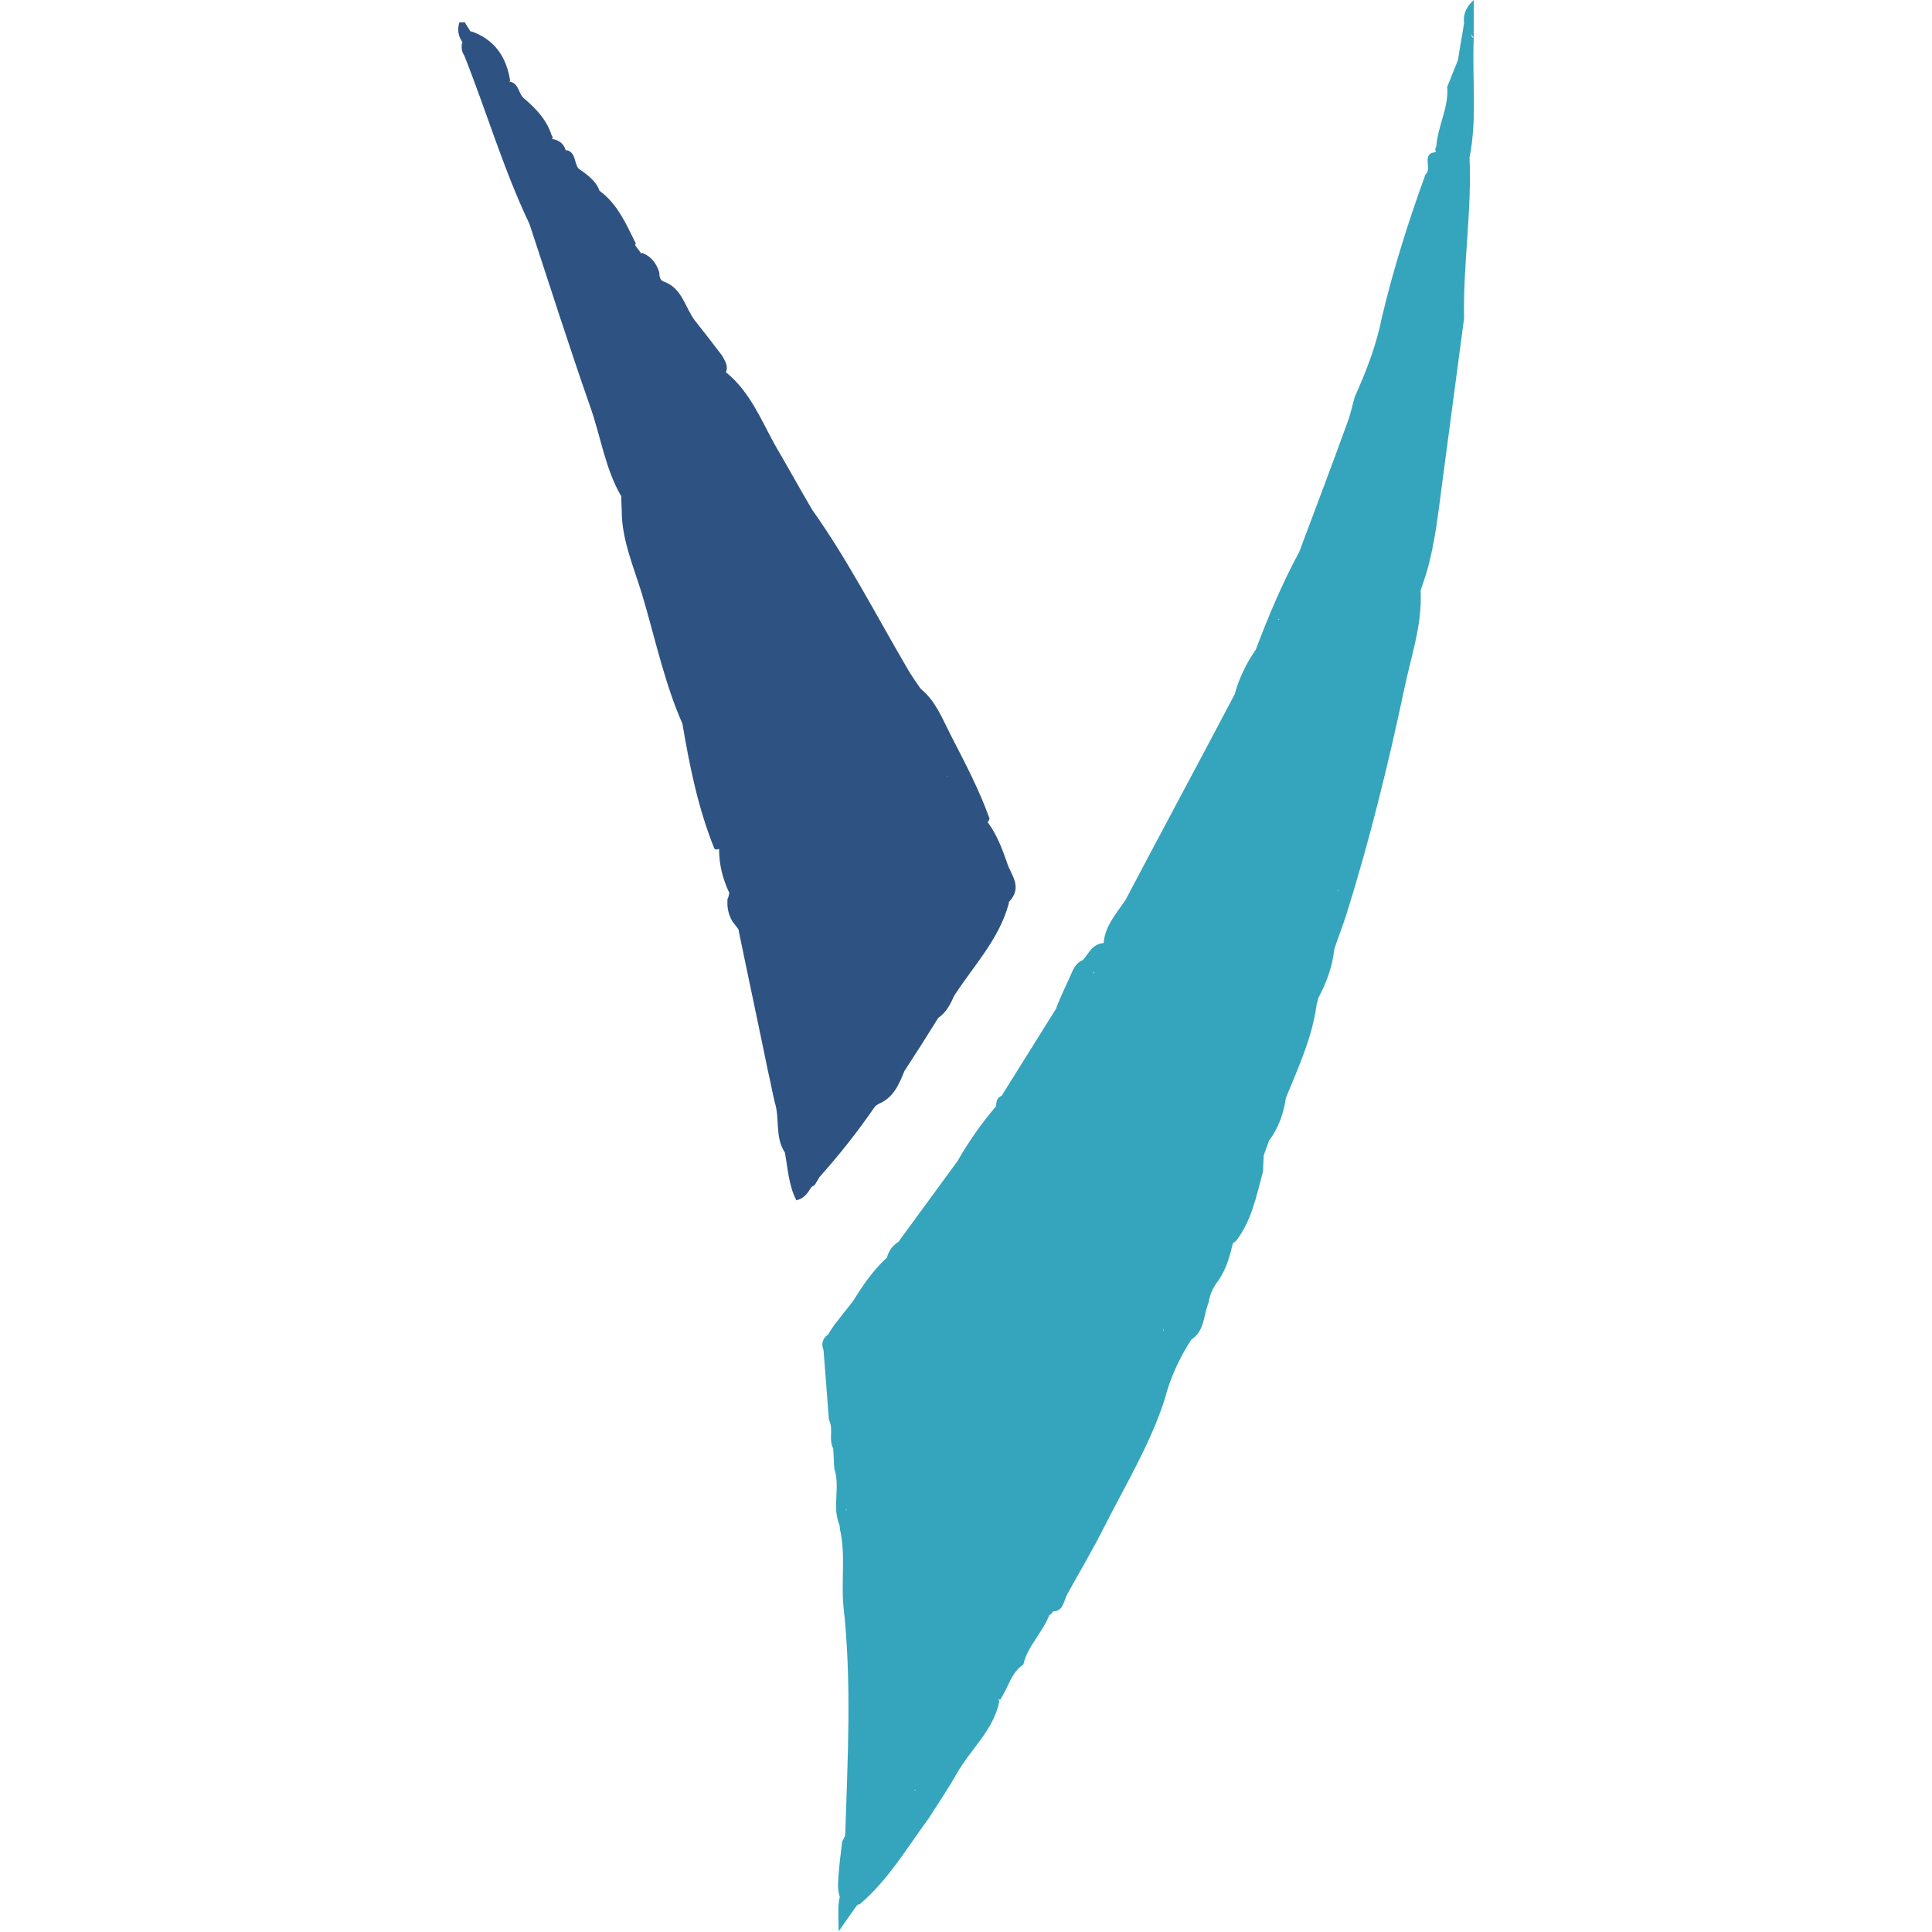
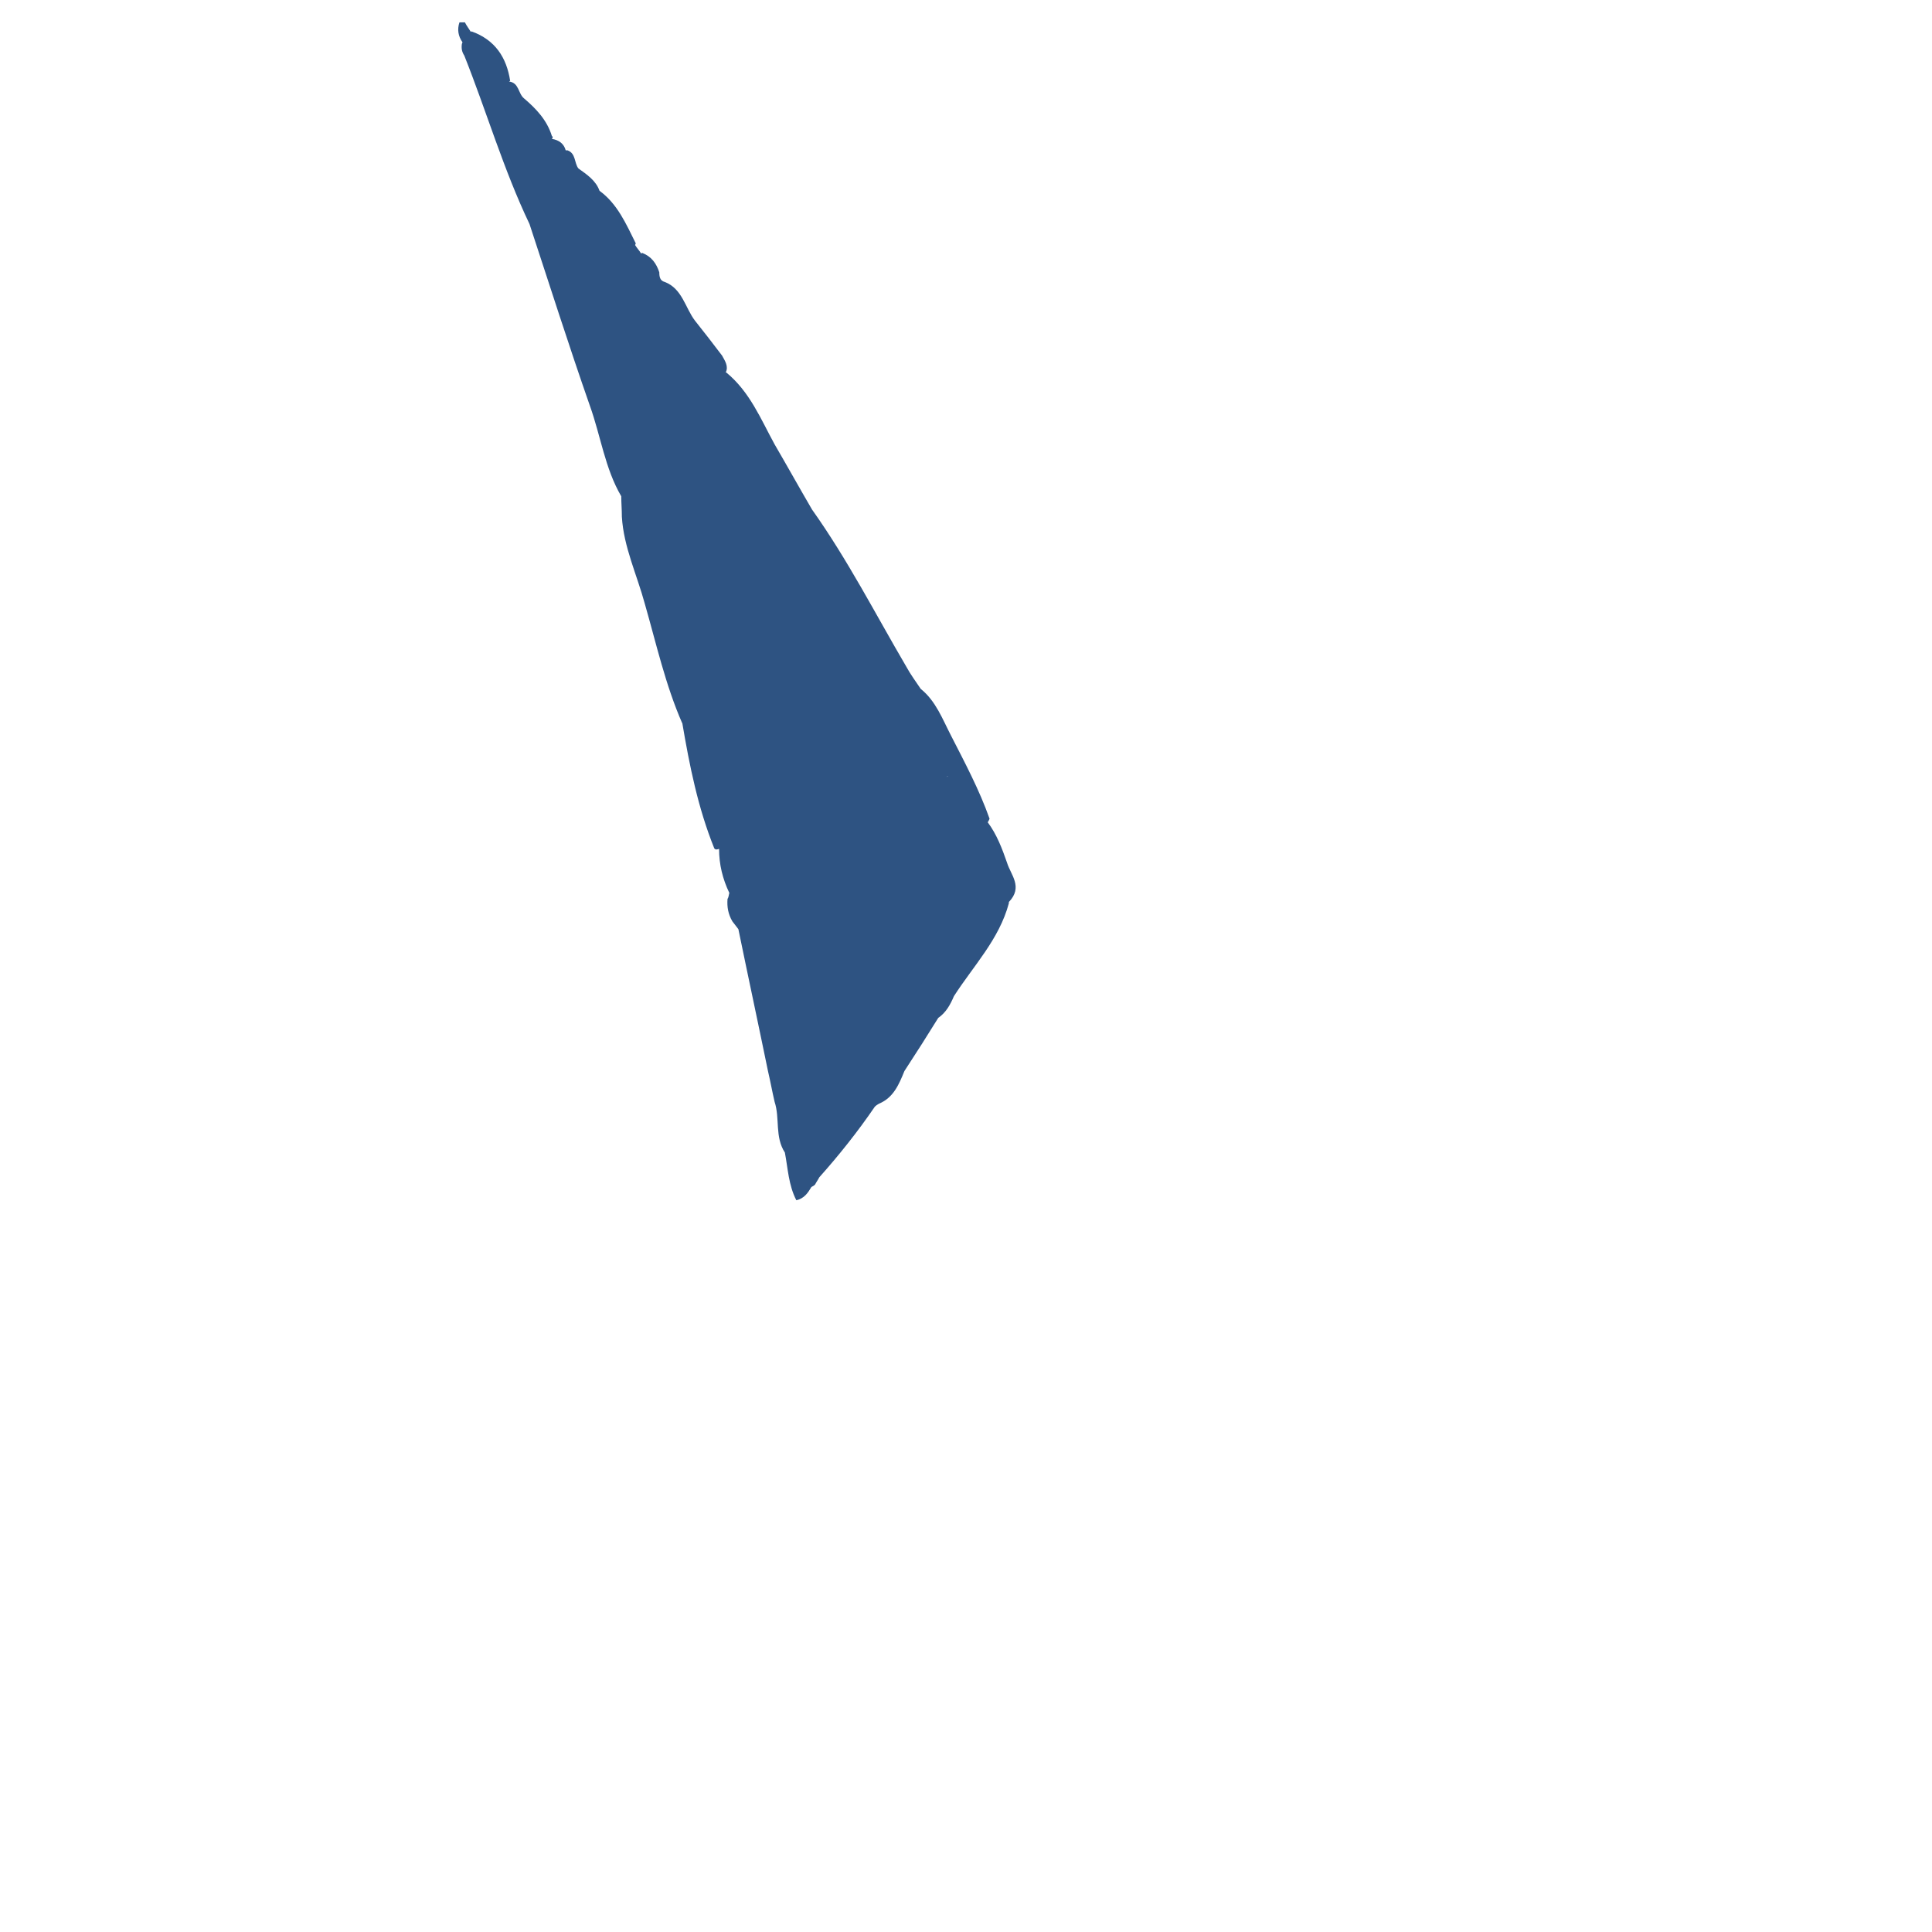
<svg xmlns="http://www.w3.org/2000/svg" version="1.1" id="Layer_1" x="0px" y="0px" viewBox="0 0 320 320" style="enable-background:new 0 0 320 320;" xml:space="preserve">
  <style type="text/css">
	.st0{fill:#2E5382;}
	.st1{fill:#34A5BC;}
</style>
  <g>
    <path class="st0" d="M166.8,142.9c-0.8-2.3-1.7-4.7-3.2-6.7c0.1-0.2,0.2-0.3,0.3-0.6c-1.7-4.8-4.1-9.3-6.4-13.8   c-1.4-2.7-2.5-5.7-5-7.7c-0.8-1.2-1.7-2.4-2.4-3.7c-5.1-8.7-9.7-17.7-15.6-26c-2.1-3.6-4.1-7.2-6.2-10.8c-2.3-4.2-4.1-8.7-8-11.9   c0,0,0,0-0.1,0c0.5-1-0.1-1.9-0.6-2.8c-1.5-2-3-3.9-4.5-5.8c-1.6-2.1-2.1-5.3-5-6.4c-0.8-0.2-0.9-0.9-0.9-1.6   c-0.5-1.5-1.3-2.6-2.8-3.2c-0.1,0-0.1,0-0.2,0.1c-0.3-0.5-0.7-0.9-1-1.4c0-0.1,0.1-0.2,0.1-0.3c-1.6-3.2-3-6.5-6-8.7l0,0   c-0.6-1.7-2.1-2.7-3.5-3.7l0,0c-0.7-0.9-0.4-2.5-1.8-3c-0.1,0-0.2,0-0.3,0c-0.3-1.1-1.1-1.7-2.3-1.9c0,0,0,0,0,0   c0.2-0.2,0.2-0.3,0-0.5c0,0,0,0,0,0c-0.8-2.6-2.6-4.5-4.6-6.2c-1-0.8-0.8-2.6-2.5-2.8c0.1,0,0.1-0.1,0.2-0.1   c-0.6-3.9-2.5-6.8-6.4-8.2c-0.1,0-0.1,0.1-0.1,0.1c0,0,0,0,0,0c-0.3-0.5-0.7-1-1-1.6c-0.3,0-0.6,0-0.9,0c-0.4,1.2-0.2,2.3,0.5,3.3   c0,0.1-0.1,0.2-0.1,0.3c-0.1,0.7,0,1.3,0.4,1.9c3.7,9.3,6.5,18.9,10.8,27.9c0,0,0,0,0,0c3.3,10,6.5,20.1,10,30.1   c1.8,5,2.5,10.4,5.2,15c0,0,0,0,0,0c0,1.1,0.1,2.2,0.1,3.4c0.3,5,2.5,9.6,3.8,14.4c1.9,6.6,3.4,13.4,6.2,19.8l0-0.1   c1.2,7.1,2.6,14.1,5.3,20.8c0.2,0.3,0.5,0.2,0.8,0.1c0,2.6,0.6,5,1.7,7.3c-0.1,0.3-0.1,0.7-0.3,1c-0.1,1.3,0.1,2.5,0.8,3.7   c0.3,0.4,0.6,0.8,1,1.3c1.6,7.8,3.3,15.7,4.9,23.5c0.4,1.7,0.7,3.4,1.1,5.1c0.9,2.7,0,5.8,1.7,8.4c0.5,2.6,0.6,5.4,1.9,7.9   c1.3-0.3,1.9-1.2,2.5-2.2c0.2-0.1,0.4-0.2,0.6-0.4c0.2-0.4,0.5-0.8,0.7-1.2c3.3-3.7,6.4-7.6,9.2-11.7c0.2-0.2,0.5-0.4,0.7-0.5   c2.4-1,3.3-3.2,4.2-5.4c1.9-2.9,3.8-5.9,5.6-8.8c1.3-0.9,2-2.2,2.6-3.6l0,0c3.2-5,7.5-9.4,9.1-15.4c0-0.1,0-0.1,0-0.2   C169.5,146.9,167.4,144.9,166.8,142.9z M157,128.6c-0.1,0-0.1,0-0.2,0.1C156.9,128.6,156.9,128.5,157,128.6L157,128.6L157,128.6   C157,128.5,157,128.5,157,128.6z" />
-     <path class="st1" d="M243.4,26.1c1.3-6.5,0.4-13.2,0.7-19.8c-0.3-0.1-0.4-0.3-0.4-0.6c0.1,0.2,0.3,0.4,0.4,0.6c0-2.1,0-4.2,0-6.3   c-1.1,1-1.8,2.2-1.6,3.8c0,0,0,0,0,0h0c-0.3,2-0.7,4-1,6.1h0c-0.6,1.5-1.2,3-1.8,4.5c0.3,3.4-1.6,6.5-1.8,9.9l0,0c0,0,0,0,0,0   c-0.2,0.2-0.2,0.5-0.1,0.8c0,0,0,0.1,0,0.1c-2.5,0.2-0.5,2.8-1.7,3.7l0,0c-2.8,7.7-5.3,15.6-7.2,23.6c-0.9,4.6-2.6,9-4.5,13.2   c-0.4,1.4-0.7,2.9-1.2,4.2c-2.6,7.2-5.3,14.3-8,21.5c0,0,0,0,0,0c-2.8,5.2-5.1,10.6-7.2,16.2c-1.6,2.3-2.8,4.8-3.5,7.4   c-6,11.4-12.1,22.7-18.1,34.1c-1.5,2.2-3.4,4.3-3.6,7.1c0,0,0,0,0,0l0,0v0c0,0,0,0,0,0c-1.8,0.1-2.5,1.7-3.4,2.8   c-0.8,0.3-1.3,0.9-1.7,1.7c-0.9,2.1-2,4.2-2.8,6.4c-3,4.8-6,9.6-9,14.4c0,0,0,0,0,0l0,0c-0.8,0.3-0.9,1-0.9,1.7c0,0,0,0,0,0   c0,0,0,0,0,0c-2.4,2.8-4.5,5.8-6.4,9.1c0,0,0,0,0,0c-3.3,4.5-6.5,8.9-9.8,13.4c-1,0.6-1.6,1.5-1.9,2.6c0,0,0,0,0,0l0,0v0h0l0,0   c-2.3,2.1-4,4.6-5.6,7.2c-1,1.3-2,2.5-3,3.8c0,0,0,0,0,0c-0.4,0.6-0.8,1.1-1.1,1.7c-1,0.7-1.2,1.6-0.8,2.6h0   c0.3,3.9,0.6,7.7,0.9,11.6c0.8,1.5-0.1,3.2,0.7,4.7c0.1,1.1,0.1,2.3,0.2,3.4c1,3-0.4,6.2,0.8,9.2c0.1,0.2,0.1,0.5,0.1,0.7   c1,4.2,0.2,8.5,0.6,12.8c1.4,12.6,0.7,25.2,0.3,37.8c0,0.4-0.3,0.8-0.5,1.2c-0.3,2.4-0.6,4.7-0.7,7.1c0,0.8,0.1,1.5,0.3,2.1   c-0.4,1.5-0.2,3.3-0.2,5.7c1.4-2,2.3-3.3,3.1-4.4c0.1,0,0.3-0.1,0.4-0.1c4.7-4,7.8-9.3,11.4-14.2c1.6-2.5,3.3-5,4.7-7.5   c2.3-4,6-7.1,7-11.8c0-0.2-0.1-0.4-0.2-0.5c0.3,0.2,0.5,0.1,0.6-0.3c1.2-1.8,1.6-4.1,3.6-5.4c0.7-3.1,3.2-5.3,4.3-8.2   c0.1,0,0.1-0.1,0.2-0.1c0.2-0.1,0.3-0.3,0.4-0.5c1.8,0,1.8-1.9,2.4-2.9c2.1-3.8,4.3-7.5,6.2-11.3c3.5-6.9,7.5-13.5,9.9-20.9   c0.9-3.5,2.4-6.8,4.4-9.9c2.3-1.5,2-4.1,2.9-6.2c0.2-1.4,0.8-2.6,1.6-3.6c1.3-1.9,1.9-4,2.4-6.2c0.1,0,0.2-0.1,0.4-0.3l0,0.1   c2.7-3.4,3.5-7.6,4.6-11.7c0-0.9,0.1-1.8,0.1-2.6c0,0,0,0,0,0c0.3-0.8,0.6-1.7,0.9-2.5c0,0,0,0,0,0c1.6-2.1,2.4-4.5,2.8-7.1   c0,0,0,0,0,0c2.1-5.1,4.4-10.1,5.1-15.6c0.1-0.2,0.2-0.5,0.2-0.8c1.4-2.6,2.4-5.3,2.7-8.2c0.6-1.8,1.3-3.6,1.9-5.4   c3.9-12.4,7-25,9.7-37.7c1.1-5.4,3-10.6,2.7-16.3l0,0c0.3-0.9,0.6-1.8,0.9-2.7c0,0,0,0,0,0c0,0,0,0,0,0c1.5-5,2-10.1,2.7-15.3   c0,0,0,0,0,0c1.2-9,2.4-18.1,3.6-27.1C242.3,43.9,243.8,35,243.4,26.1C243.4,26.1,243.4,26.1,243.4,26.1z M140.1,250.2   c0-0.1,0-0.2,0.1-0.2c0,0.1,0,0.1,0.1,0.2C140.2,250.1,140.1,250.1,140.1,250.2z M144.4,231.9C144.4,231.9,144.4,231.9,144.4,231.9   C144.4,231.9,144.4,231.9,144.4,231.9C144.4,231.9,144.4,231.9,144.4,231.9z M151.6,296.6c-0.1,0-0.1-0.1-0.2-0.1   c0.1,0,0.1,0,0.2-0.1C151.6,296.5,151.6,296.5,151.6,296.6z M178.5,253.4C178.5,253.4,178.5,253.4,178.5,253.4   C178.5,253.4,178.5,253.4,178.5,253.4C178.5,253.4,178.5,253.4,178.5,253.4z M181.2,160.9c0,0.1,0,0.3,0,0.4c0-0.1-0.1-0.1-0.1-0.2   C181.1,161,181.2,160.9,181.2,160.9C181.2,160.9,181.2,160.9,181.2,160.9C181.2,160.9,181.2,160.9,181.2,160.9z M192.7,220.4   c0-0.3-0.1-0.7-0.1-1c0,0.4,0.1,0.8,0.2,1.1C192.7,220.4,192.7,220.4,192.7,220.4z M206.2,192.3   C206.2,192.3,206.2,192.3,206.2,192.3C206.2,192.3,206.3,192.3,206.2,192.3C206.3,192.3,206.2,192.3,206.2,192.3z M211.7,102.7   c0-0.1,0.1-0.2,0.1-0.2c0,0,0,0,0.1,0.1C211.8,102.6,211.8,102.6,211.7,102.7z M219.9,111.7c0-0.1,0-0.2,0-0.3   C219.9,111.5,219.9,111.6,219.9,111.7C219.9,111.7,219.9,111.7,219.9,111.7z M220.8,152.8C220.8,152.8,220.8,152.8,220.8,152.8   C220.8,152.8,220.8,152.7,220.8,152.8C220.8,152.7,220.8,152.8,220.8,152.8z M221.6,147.5c0,0,0.1-0.1,0.1-0.1c0,0.1,0,0.1,0,0.2   C221.6,147.5,221.6,147.5,221.6,147.5z M230.7,63.8C230.6,63.8,230.6,63.8,230.7,63.8C230.6,63.7,230.6,63.7,230.7,63.8   C230.7,63.8,230.7,63.8,230.7,63.8z M242.4,23.4C242.4,23.4,242.4,23.4,242.4,23.4C242.4,23.4,242.4,23.4,242.4,23.4   C242.4,23.4,242.4,23.4,242.4,23.4C242.4,23.4,242.4,23.4,242.4,23.4c0,0,0-0.1,0-0.1C242.4,23.2,242.4,23.2,242.4,23.4   C242.4,23.3,242.4,23.3,242.4,23.4z" />
  </g>
</svg>